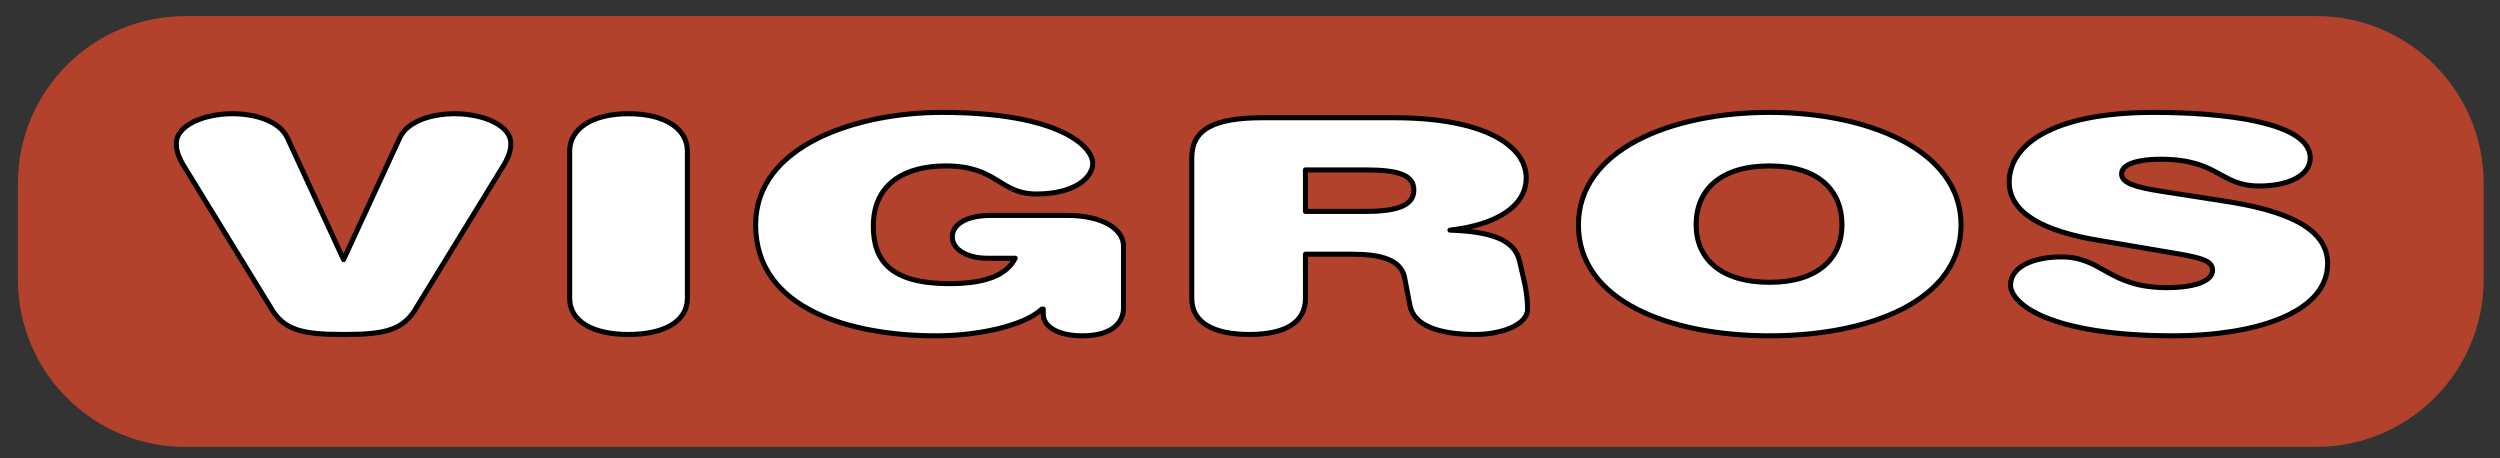
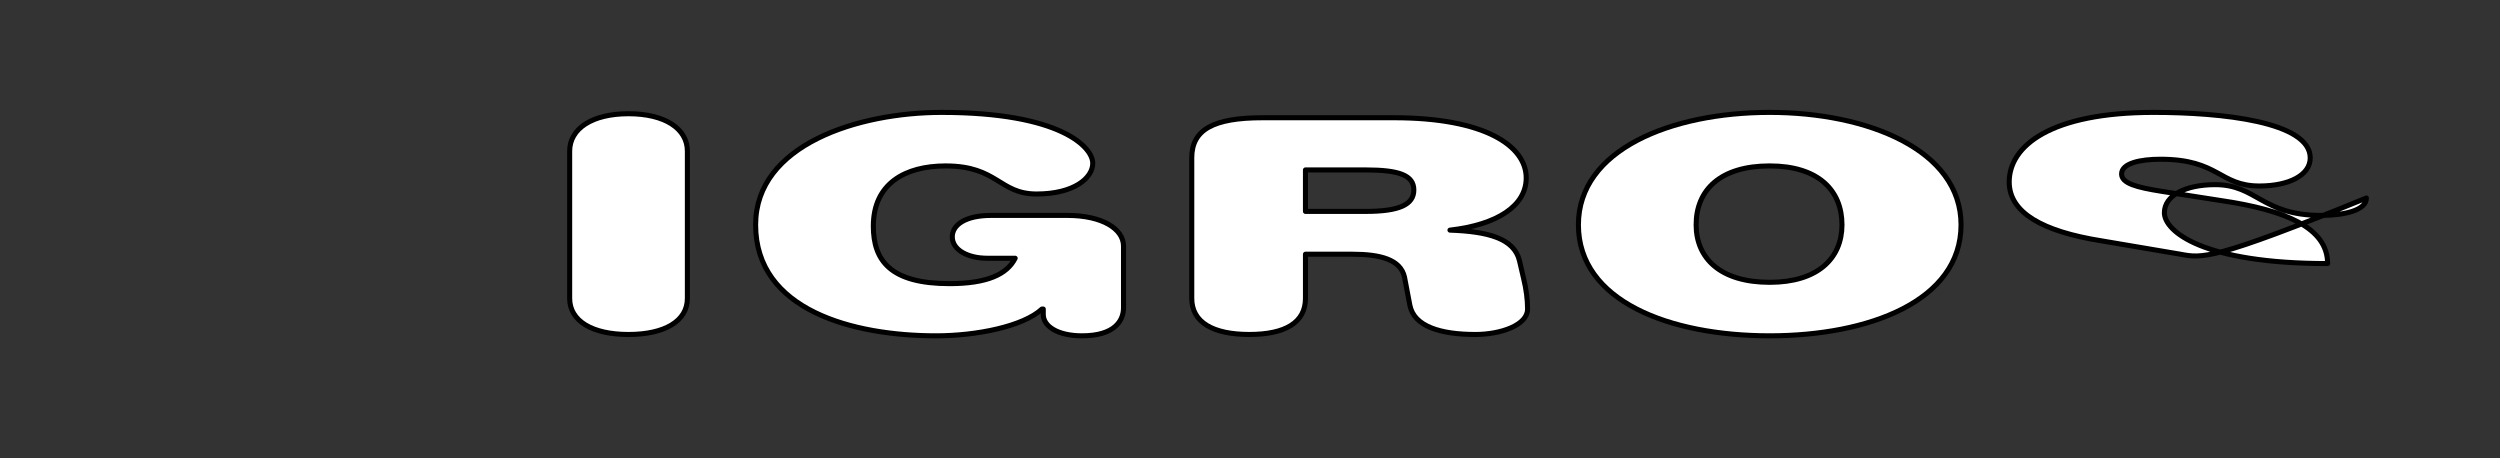
<svg xmlns="http://www.w3.org/2000/svg" version="1.1" id="Layer_1" x="0px" y="0px" width="494.915px" height="90.678px" viewBox="0 0 494.915 90.678" enable-background="new 0 0 494.915 90.678" xml:space="preserve">
  <rect x="0" y="0" width="494.915" height="90.678" fill="#333333" stroke="none" />
-   <path fill-rule="evenodd" clip-rule="evenodd" fill="#B3422D" d="M0.238,29.401L0.238,29.401L0.238,29.401L0.238,29.401z   M458.563,88.464c18.276,0,33.109-14.833,33.109-33.104V36.289c0-18.276-14.833-33.104-33.109-33.104H36.654  c-18.276,0-33.104,14.828-33.104,33.104V55.36c0,18.271,14.828,33.104,33.104,33.104H458.563L458.563,88.464z" />
-   <path fill-rule="evenodd" clip-rule="evenodd" fill="#FFFFFF" stroke="#000000" stroke-linecap="round" stroke-linejoin="round" stroke-miterlimit="2.613" d="  M79.135,27.283c1.588-3.444,6.622-4.768,10.859-4.768c5.828,0,11.125,2.384,11.125,5.827c0,1.324-0.266,2.384-1.325,4.237  L82.578,60.652c-2.648,4.768-6.357,5.563-14.563,5.563c-8.21,0-11.919-0.796-14.568-5.563L36.229,32.58  c-1.06-1.854-1.325-2.913-1.325-4.237c0-3.443,5.297-5.827,11.125-5.827c4.238,0,9.271,1.323,10.86,4.768l11.125,24.099l0,0  L79.135,27.283L79.135,27.283z" />
  <path fill-rule="evenodd" clip-rule="evenodd" fill="#FFFFFF" stroke="#000000" stroke-linecap="round" stroke-linejoin="round" stroke-miterlimit="2.613" d="  M112.774,29.931c0-4.503,4.499-7.416,11.65-7.416c7.15,0,11.654,2.913,11.654,7.416v29.137c0,4.498-4.503,7.147-11.654,7.147  c-7.152,0-11.65-2.649-11.65-7.147V29.931L112.774,29.931z" />
  <path fill-rule="evenodd" clip-rule="evenodd" fill="#FFFFFF" stroke="#000000" stroke-linecap="round" stroke-linejoin="round" stroke-miterlimit="2.613" d="  M195.406,51.122c-3.708,0-6.887-1.59-6.887-4.243c0-2.379,2.648-4.233,7.681-4.233h15.094c6.886,0,11.125,2.649,11.125,6.093v12.18  c0,2.648-1.854,5.563-8.207,5.563c-4.768,0-7.681-1.854-7.681-4.238v-1.06h-0.265c-3.708,3.443-12.979,5.298-20.926,5.298  c-16.422,0-35.753-5.033-35.753-21.98c0-15.893,20.391-22.25,36.813-22.25c23.574,0,29.926,6.887,29.926,10.065  c0,2.914-3.703,6.088-11.12,6.088s-7.681-5.558-18.012-5.558c-7.946,0-14.304,3.443-14.304,11.92  c0,6.882,3.449,11.384,15.099,11.384c7.417,0,11.39-1.849,12.979-5.027H195.406L195.406,51.122z" />
  <path fill-rule="evenodd" clip-rule="evenodd" fill="#FFFFFF" stroke="#000000" stroke-linecap="round" stroke-linejoin="round" stroke-miterlimit="2.613" d="  M235.927,31.255c0-5.563,4.238-7.946,14.039-7.946h25.953c18.012,0,26.219,5.563,26.219,11.92c0,5.563-5.823,9.271-15.094,10.33l0,0  c7.412,0.265,12.71,1.584,13.769,6.088l0.8,3.447c0.525,2.115,0.795,4.233,0.795,6.088c0,3.179-5.298,5.033-10.33,5.033  c-6.888,0-12.186-1.59-12.979-5.823l-1.06-5.563c-0.795-3.448-4.768-4.502-10.33-4.502h-9.271v8.74c0,4.763-3.969,7.147-11.12,7.147  c-7.152,0-11.39-2.385-11.39-7.147V31.255L235.927,31.255z M270.356,41.851c6.623,0,9.535-1.325,9.535-4.238  c0-2.914-2.912-3.974-9.535-3.974h-11.919v8.212H270.356L270.356,41.851z" />
  <path fill-rule="evenodd" clip-rule="evenodd" fill="#FFFFFF" stroke="#000000" stroke-linecap="round" stroke-linejoin="round" stroke-miterlimit="2.613" d="  M350.345,22.25c19.336,0,37.874,7.417,37.874,22.25c0,15.093-18.272,21.98-37.874,21.98c-19.861,0-37.873-6.888-37.873-21.98  C312.472,29.667,330.749,22.25,350.345,22.25L350.345,22.25z M350.345,32.845c-9.795,0-14.568,4.768-14.568,11.654  c0,6.622,4.773,11.39,14.568,11.39c9.535,0,14.304-4.768,14.304-11.39C364.648,37.613,359.88,32.845,350.345,32.845L350.345,32.845z  " />
-   <path fill-rule="evenodd" clip-rule="evenodd" fill="#FFFFFF" stroke="#000000" stroke-linecap="round" stroke-linejoin="round" stroke-miterlimit="2.613" d="  M431.658,50.328l-15.627-2.649c-11.655-1.854-18.276-5.563-18.276-11.654c0-7.152,8.211-13.774,28.606-13.774  c13.504,0,30.985,1.854,30.985,9.006c0,3.443-4.238,5.563-10.065,5.563c-7.945,0-7.945-5.297-19.596-5.297  c-3.973,0-7.682,0.794-7.682,2.913c0,1.854,2.913,2.648,7.946,3.443l11.915,1.854c12.449,1.854,20.925,5.298,20.925,12.444  c0,10.065-15.098,14.304-30.456,14.304c-24.633,0-32.314-6.357-32.314-10.066c0-3.443,4.237-5.557,10.064-5.557  c8.212,0,9.271,6.087,20.921,6.087c4.772,0,9.006-1.055,9.006-3.443C438.011,51.647,435.896,51.122,431.658,50.328L431.658,50.328z" />
+   <path fill-rule="evenodd" clip-rule="evenodd" fill="#FFFFFF" stroke="#000000" stroke-linecap="round" stroke-linejoin="round" stroke-miterlimit="2.613" d="  M431.658,50.328l-15.627-2.649c-11.655-1.854-18.276-5.563-18.276-11.654c0-7.152,8.211-13.774,28.606-13.774  c13.504,0,30.985,1.854,30.985,9.006c0,3.443-4.238,5.563-10.065,5.563c-7.945,0-7.945-5.297-19.596-5.297  c-3.973,0-7.682,0.794-7.682,2.913c0,1.854,2.913,2.648,7.946,3.443l11.915,1.854c12.449,1.854,20.925,5.298,20.925,12.444  c-24.633,0-32.314-6.357-32.314-10.066c0-3.443,4.237-5.557,10.064-5.557  c8.212,0,9.271,6.087,20.921,6.087c4.772,0,9.006-1.055,9.006-3.443C438.011,51.647,435.896,51.122,431.658,50.328L431.658,50.328z" />
</svg>